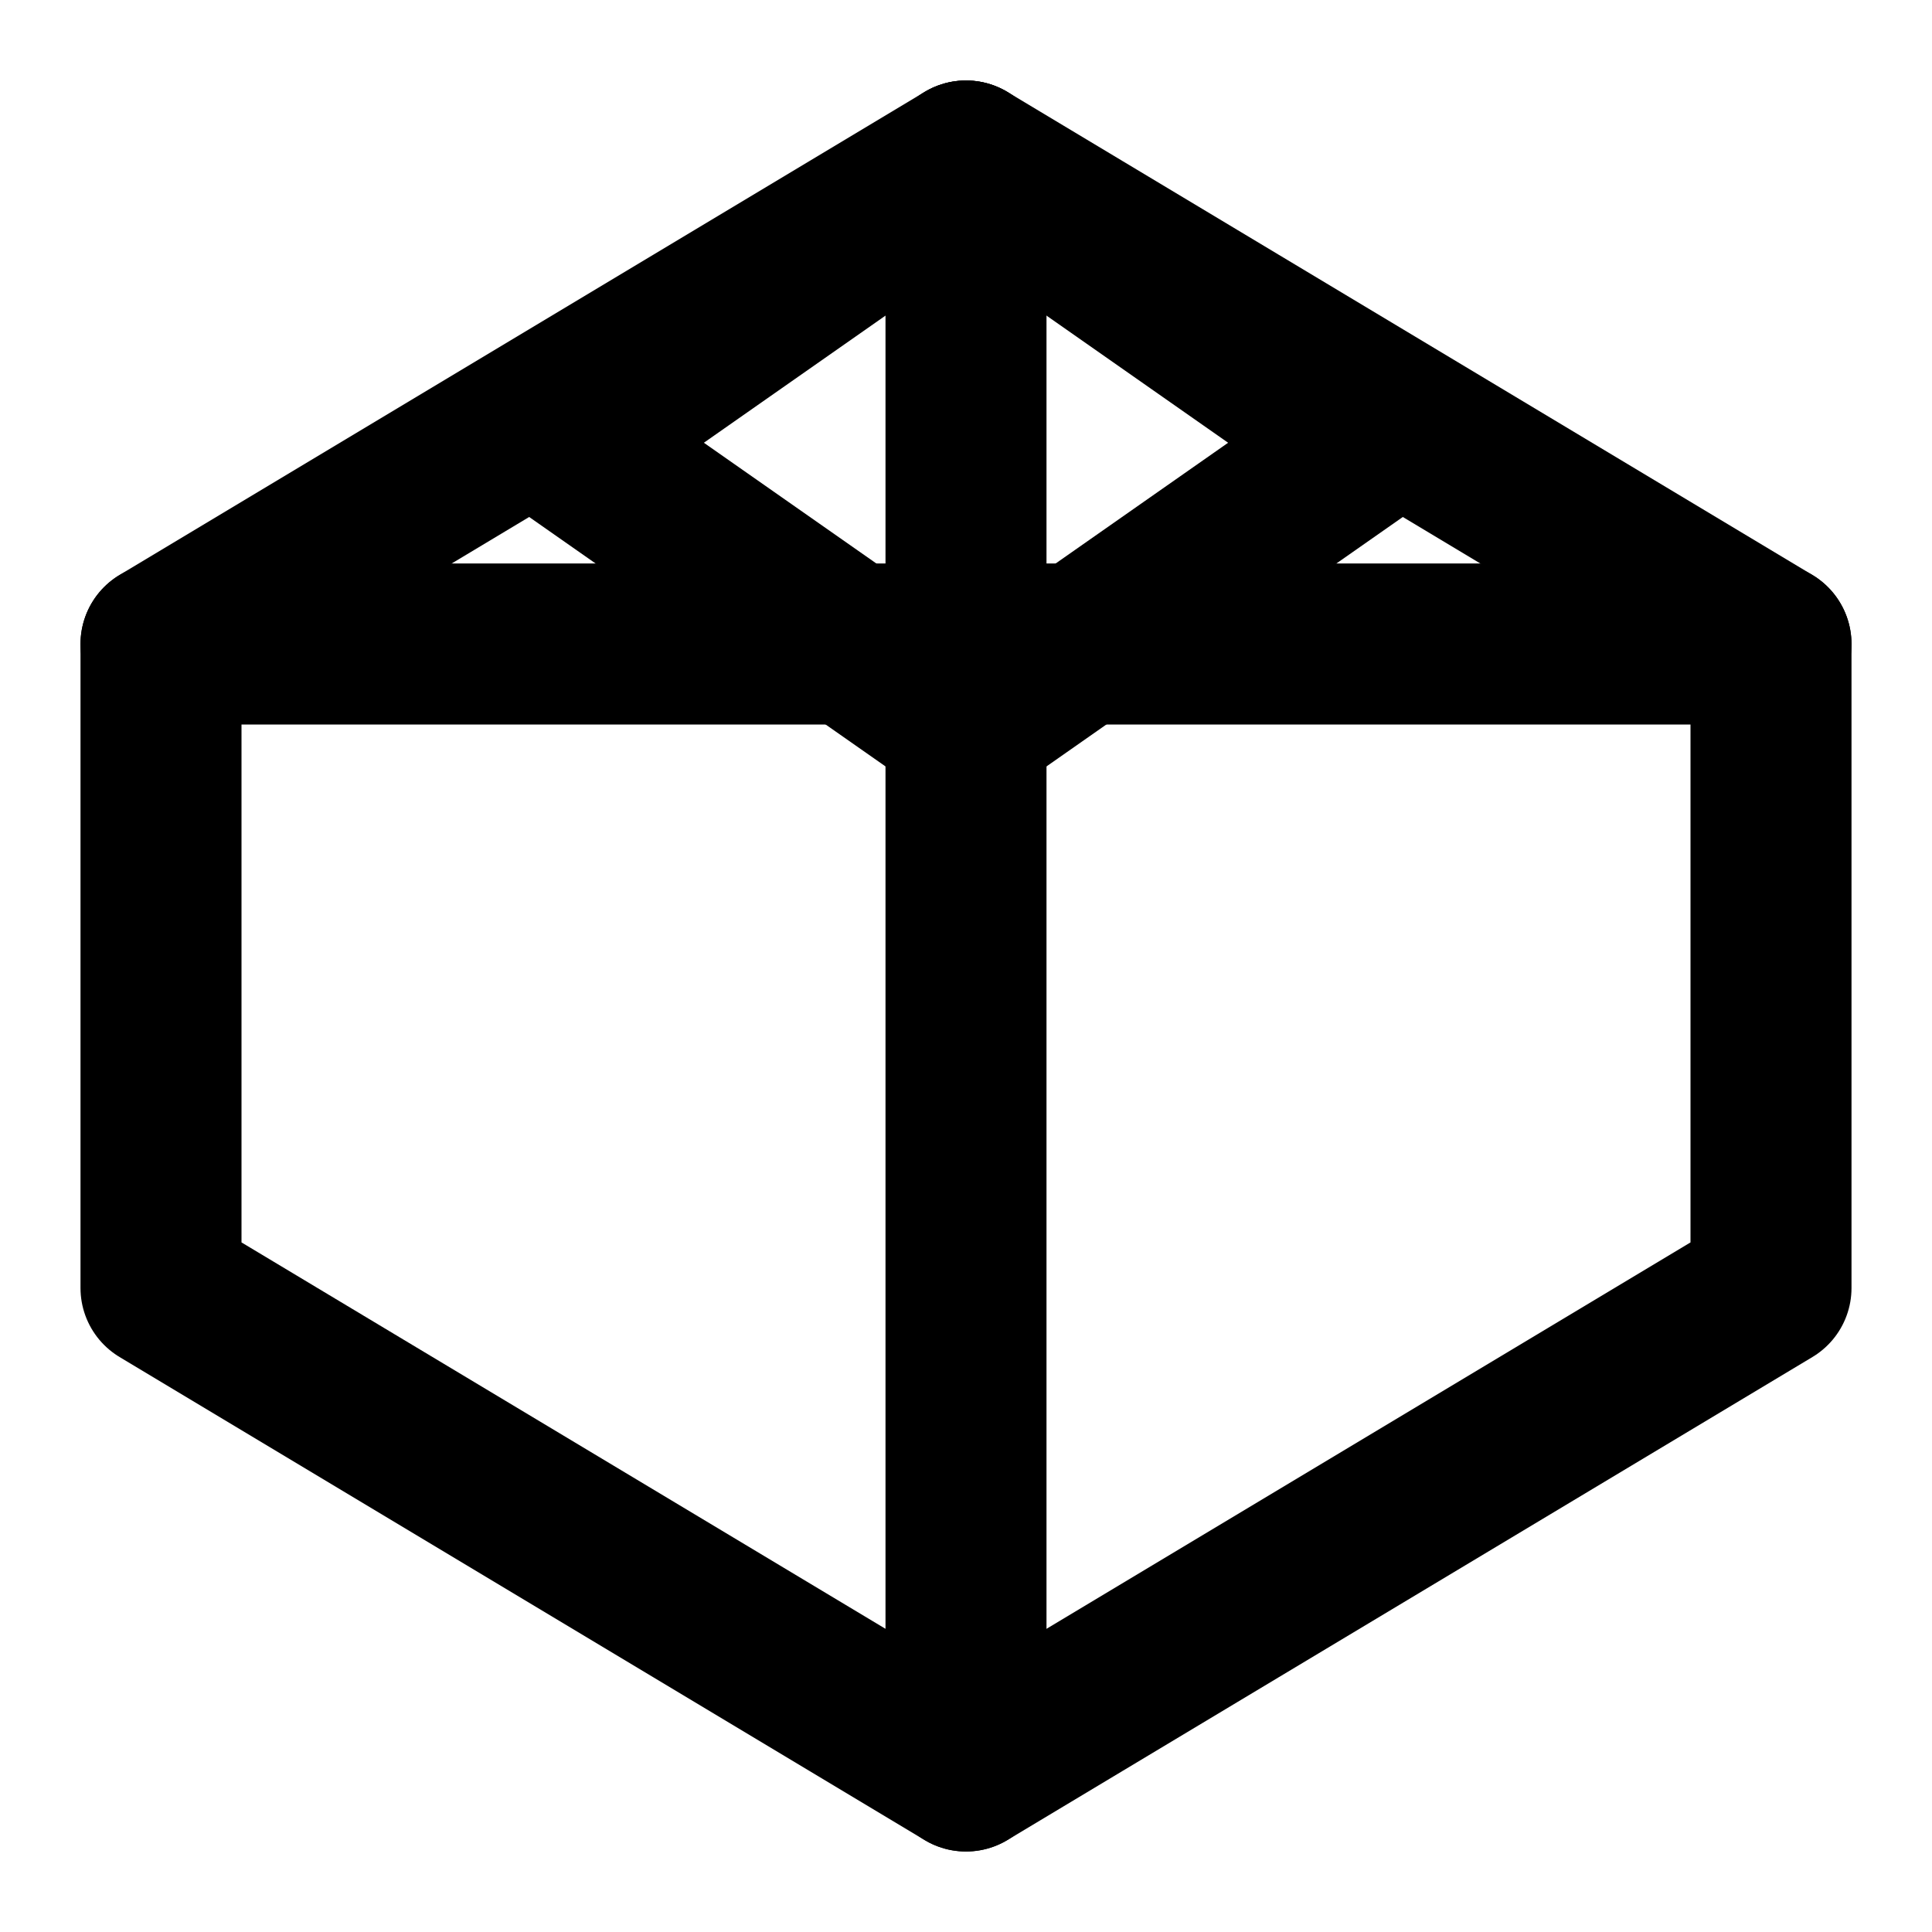
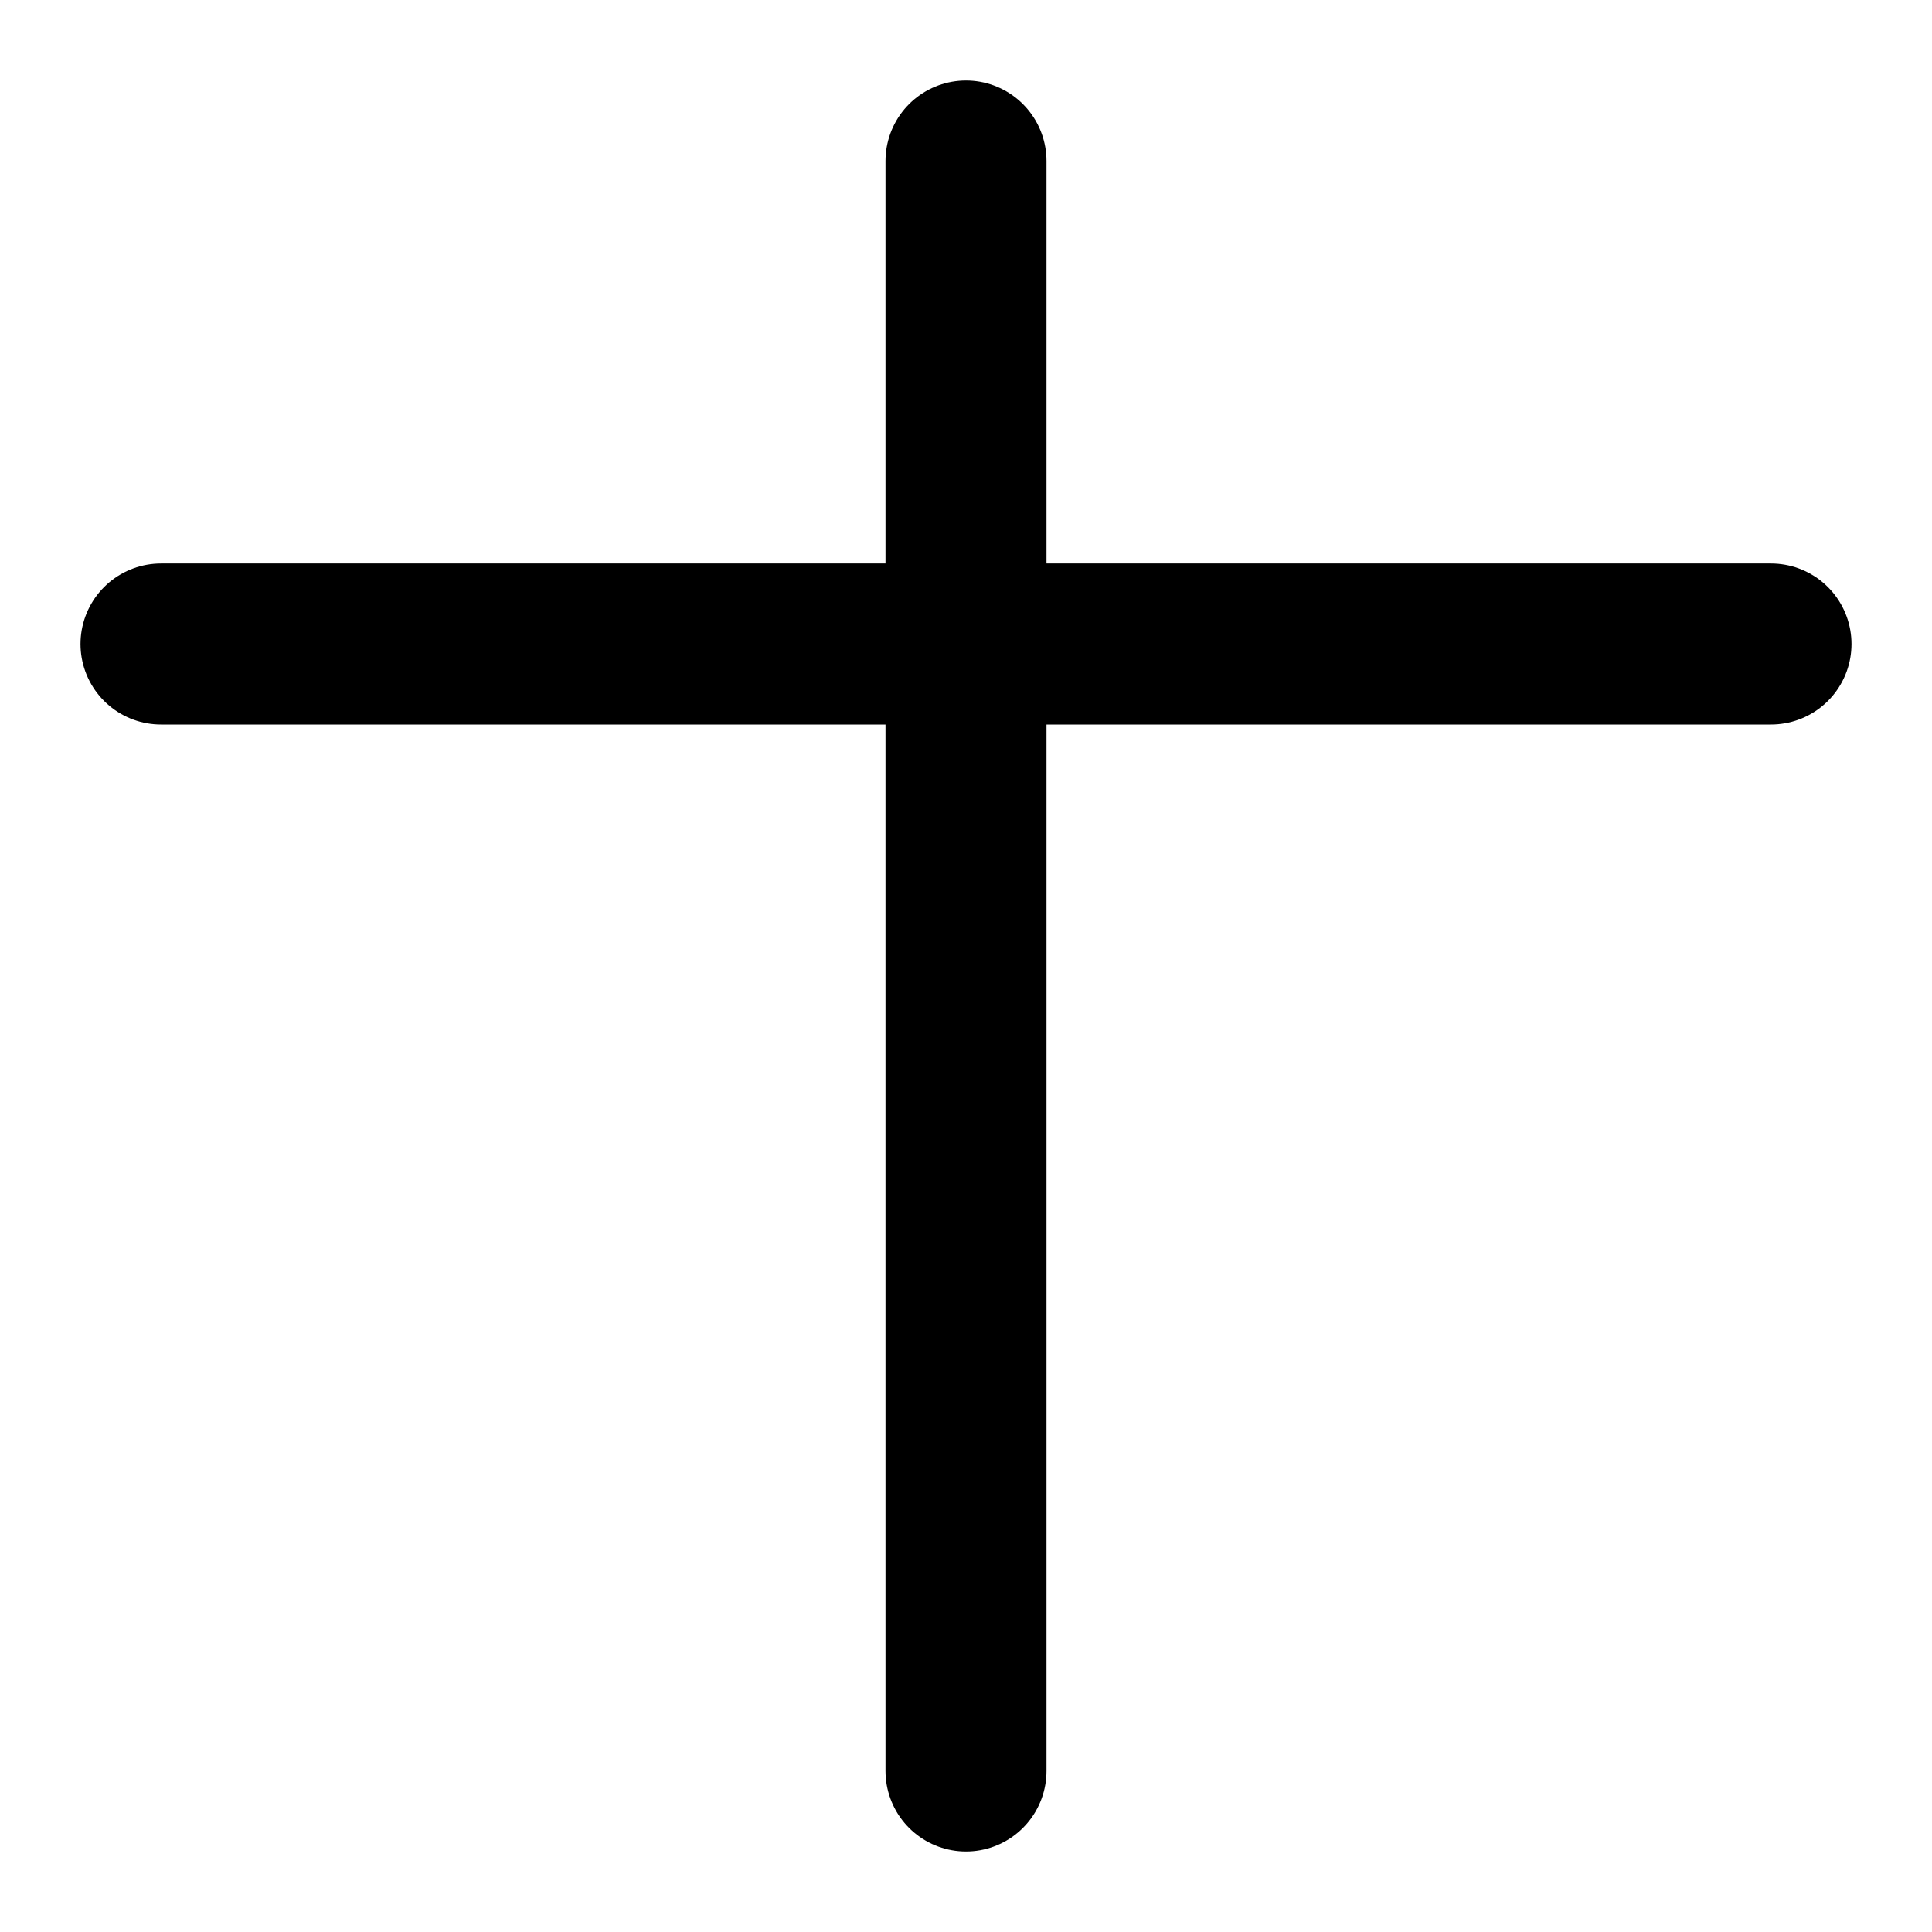
<svg xmlns="http://www.w3.org/2000/svg" width="24" height="24" viewBox="0 0 24 24" fill="none" stroke="currentColor" stroke-width="2" stroke-linecap="round" stroke-linejoin="round">
-   <polygon points="12 2 22 8 22 16 12 22 2 16 2 8 12 2" />
  <line x1="12" y1="2" x2="12" y2="22" />
  <path d="M2 8h20" />
-   <path d="M12 2l-5 3.5 5 3.5 5-3.5-5-3.5z" />
</svg>